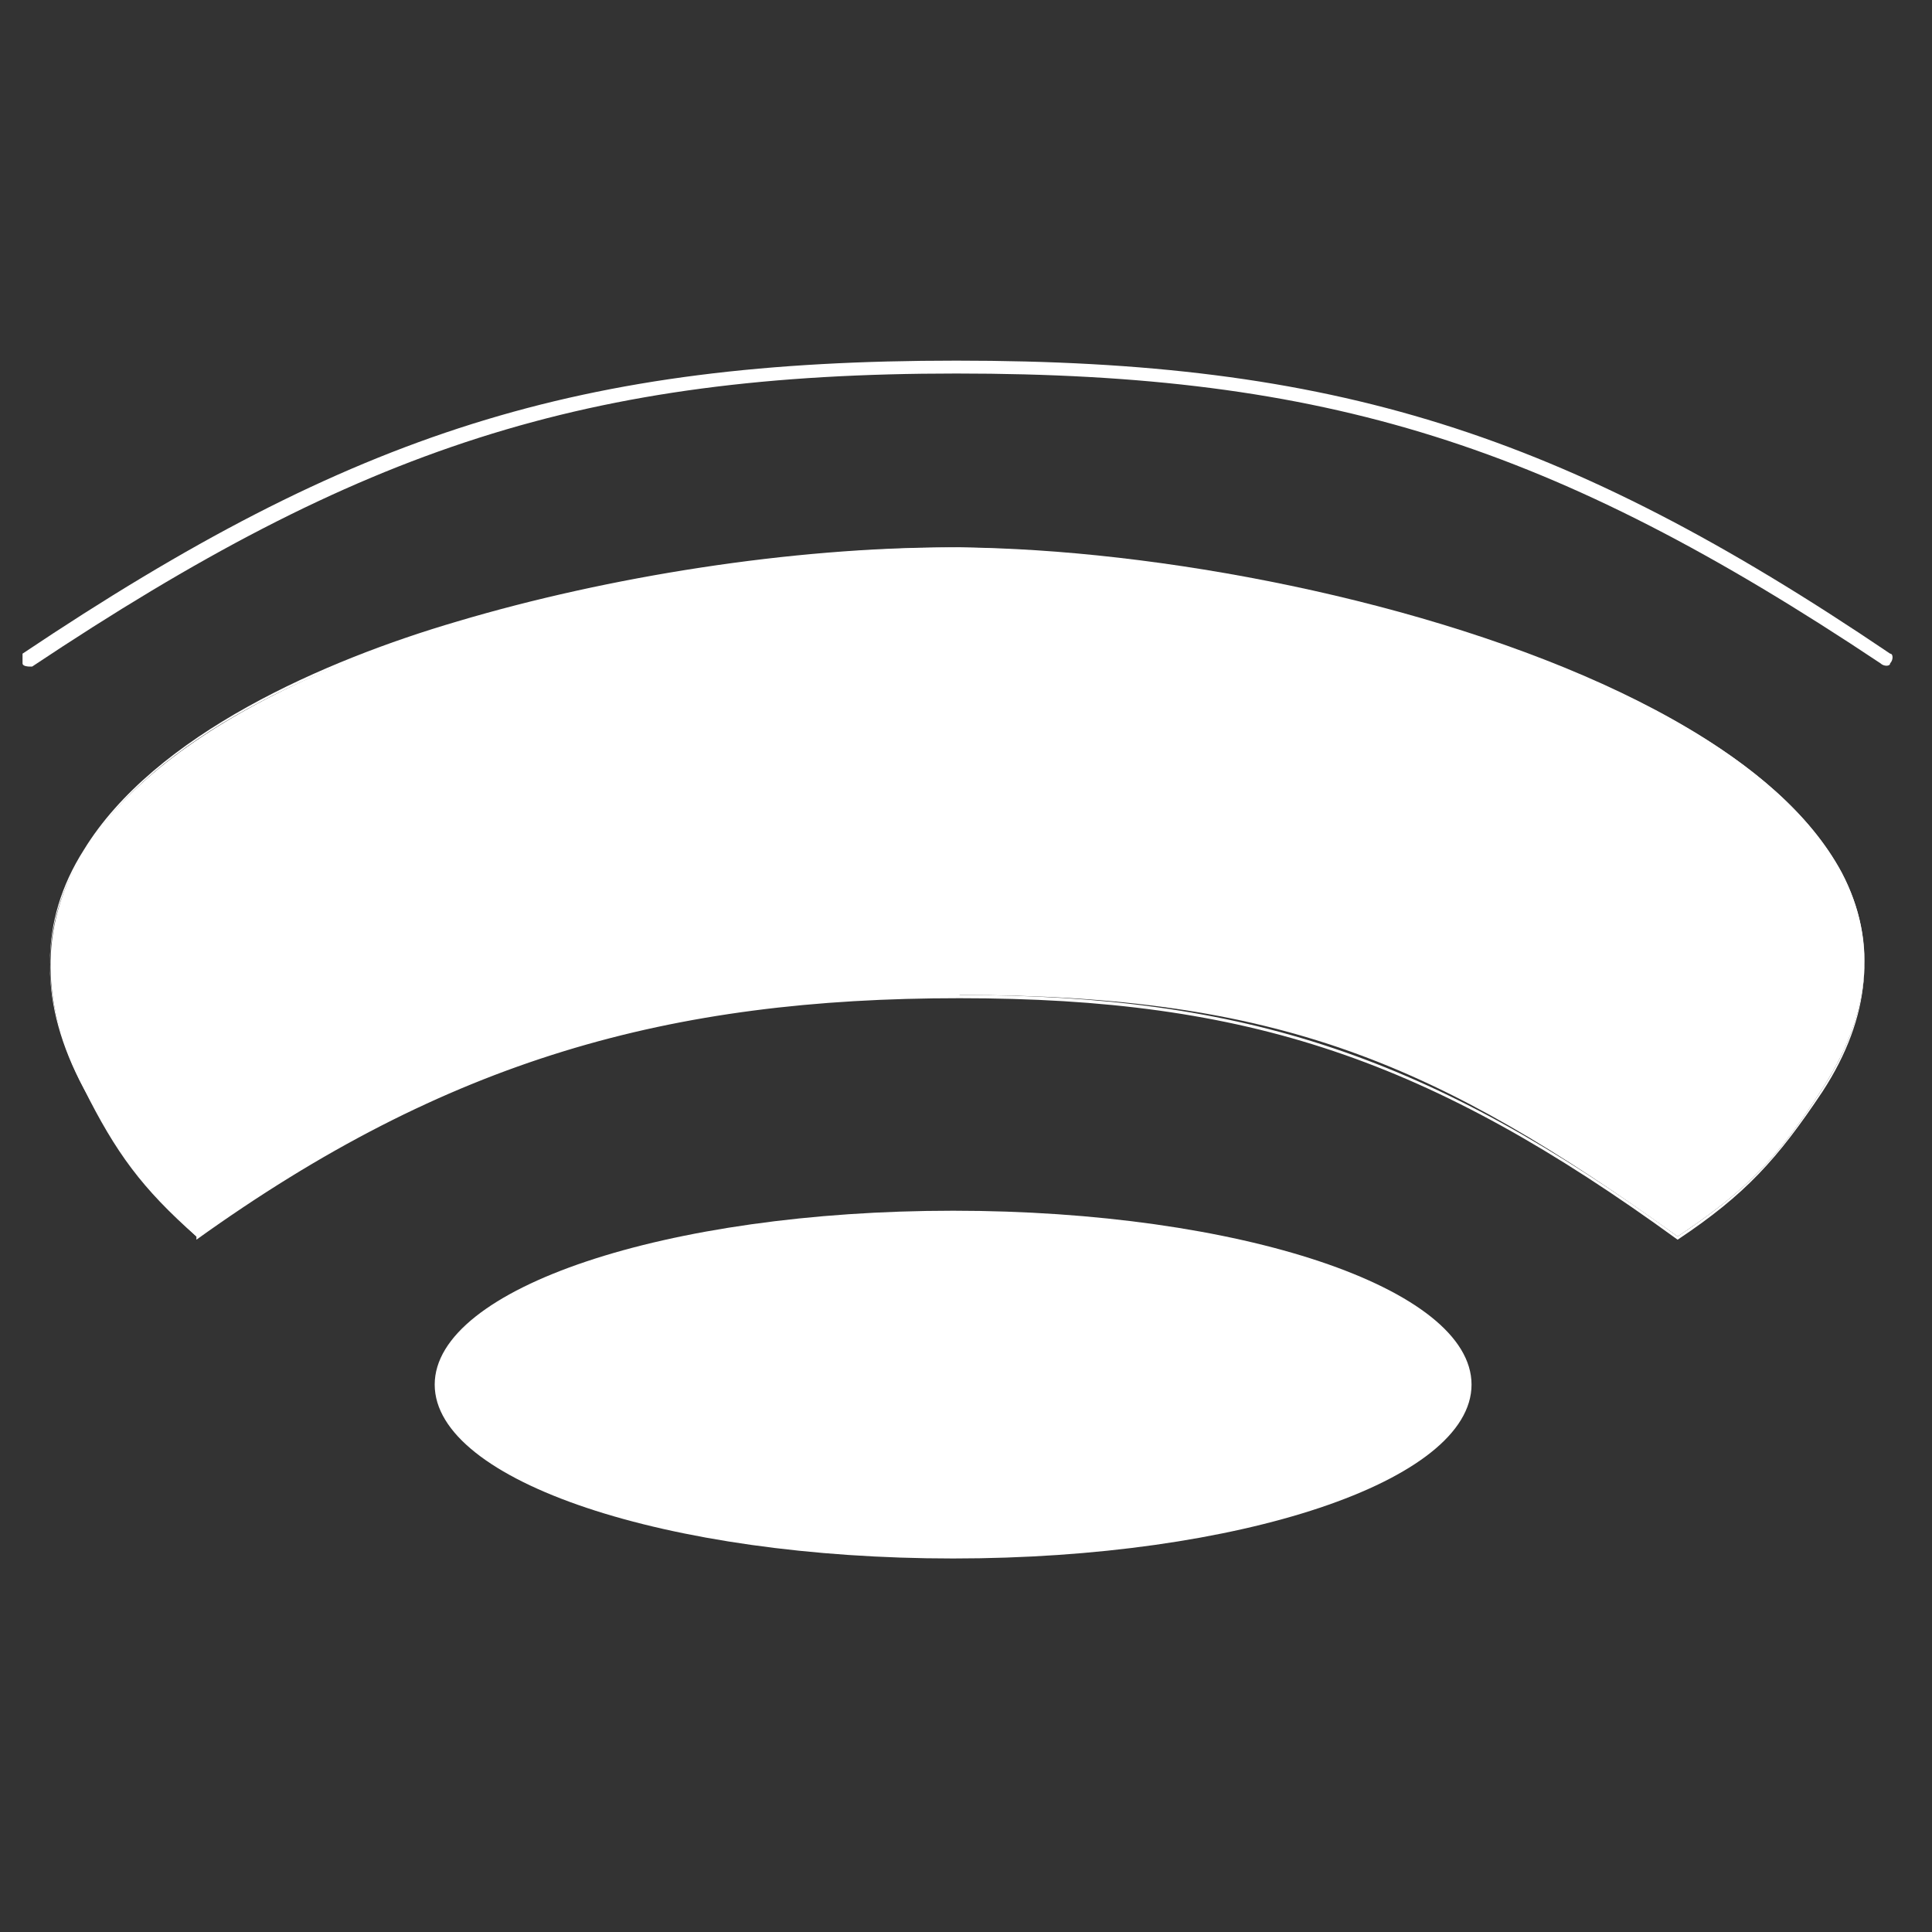
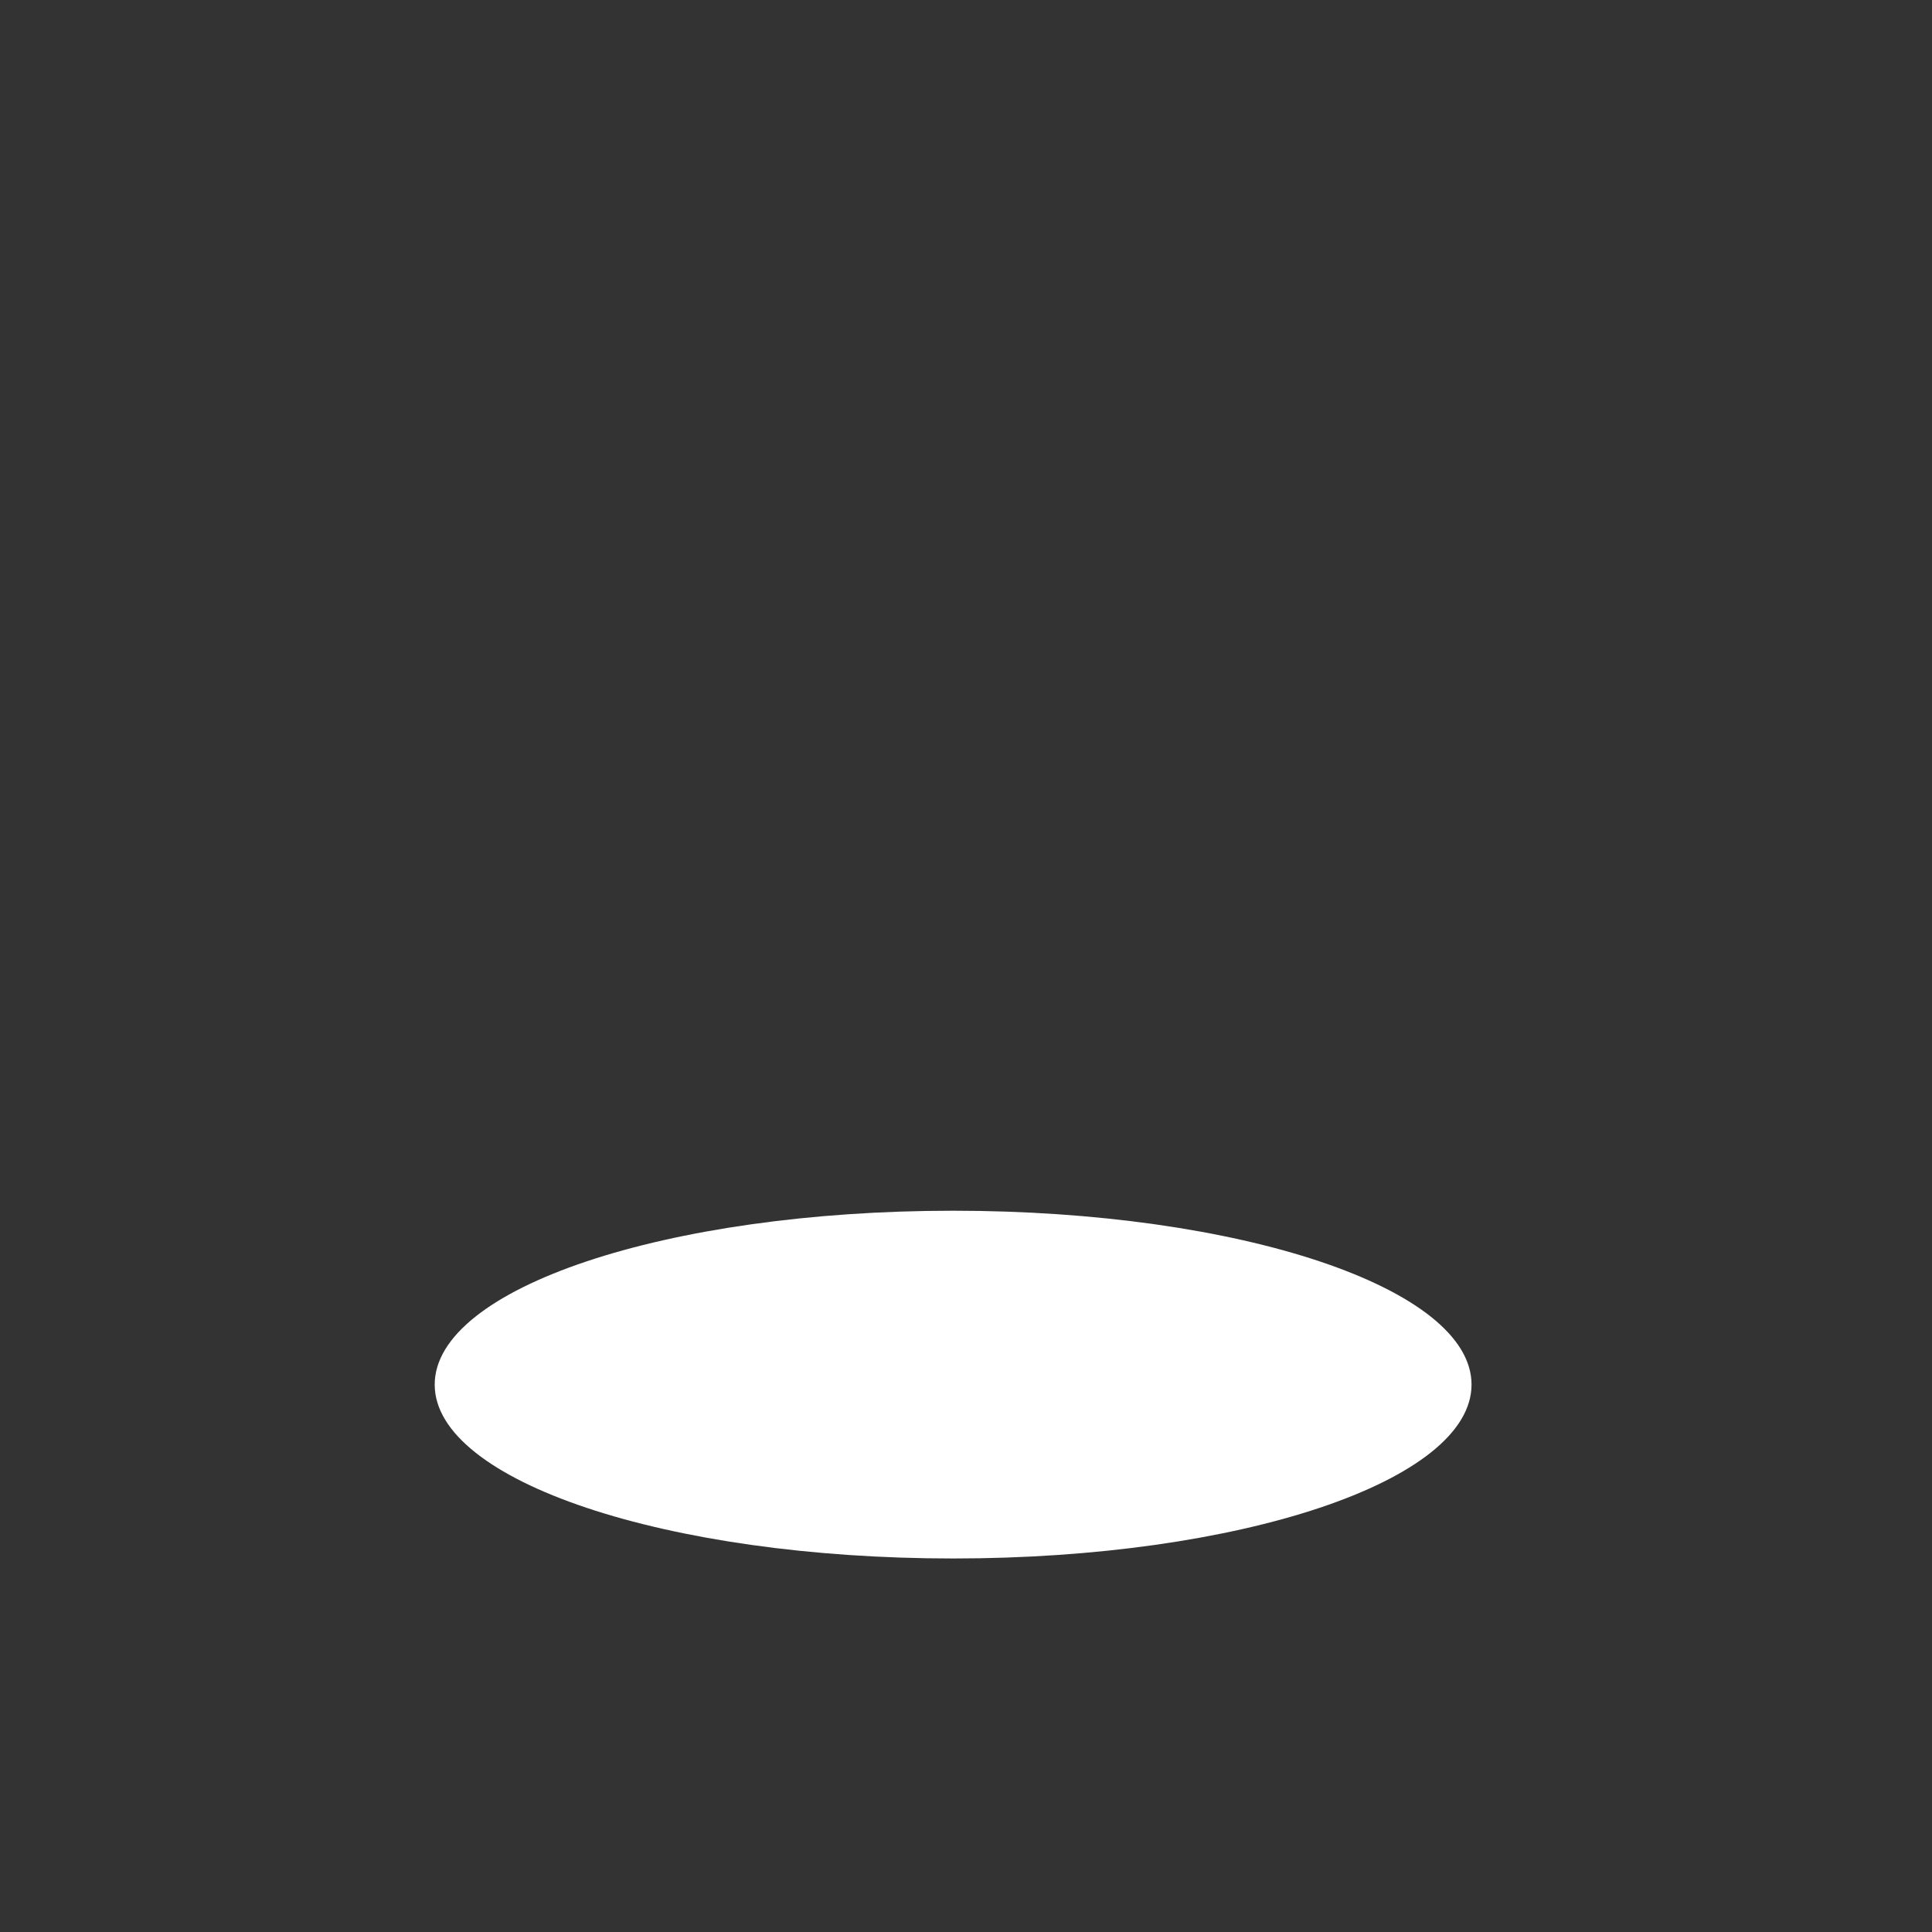
<svg xmlns="http://www.w3.org/2000/svg" id="Ebene_1" data-name="Ebene 1" version="1.1" viewBox="0 0 60 60">
  <rect x="0" y="0" width="60" height="60" fill="#333333" stroke="none" />
  <defs>
    <style>
      .cls-1 {
        fill: #fff;
        stroke-width: 0px;
      }
    </style>
  </defs>
  <path class="cls-1" d="M13.5,43c0-3,7.2-5.4,16.1-5.4s16.1,2.4,16.1,5.4-7.2,5.4-16.1,5.4-16.1-2.4-16.1-5.4Z" />
-   <path class="cls-1" d="M29.7,48.4c-8.9,0-16.1-2.4-16.1-5.4s7.2-5.4,16.1-5.4,16.1,2.4,16.1,5.4-7.2,5.4-16.1,5.4ZM29.7,37.6c-8.9,0-16.1,2.4-16.1,5.4s7.2,5.4,16.1,5.4,16.1-2.4,16.1-5.4-7.2-5.4-16.1-5.4Z" />
  <g>
-     <path class="cls-1" d="M6.1,38.4c7.9-5.8,13.8-7.5,23.7-7.5s14.8,2.1,22.3,7.5c2.1-1.4,3.1-2.4,4.5-4.6,6.8-10.5-14.6-16.7-26.8-16.8-12.3,0-33.1,5.5-27.2,16.8,1.1,2,1.9,3.1,3.5,4.6Z" />
-     <path class="cls-1" d="M6.1,38.4h0c-1.7-1.5-2.5-2.6-3.5-4.6-1.4-2.6-1.4-5.1,0-7.3,2.2-3.7,7.5-5.9,11.6-7.1,4.8-1.5,10.5-2.3,15.3-2.3s.2,0,.3,0c4.9,0,10.9,1,15.9,2.7,4.2,1.4,9.5,3.7,11.5,7.4,1.1,2.1.9,4.4-.6,6.7-1.4,2.1-2.4,3.2-4.5,4.6-7.7-5.6-13.3-7.5-22.3-7.5s-15.9,1.9-23.7,7.5h0ZM29.8,30.9c8.9,0,14.6,1.9,22.3,7.5,2.1-1.4,3.1-2.4,4.5-4.6,1.5-2.3,1.7-4.6.6-6.7-2-3.7-7.3-6-11.5-7.4-5-1.6-11-2.6-15.9-2.7,0,0-.2,0-.3,0-4.9,0-10.6.9-15.3,2.3-4.1,1.2-9.4,3.5-11.6,7.1-1.4,2.2-1.4,4.7,0,7.3,1.1,2,1.9,3.1,3.5,4.6,7.7-5.6,13.7-7.5,23.7-7.5Z" />
-   </g>
+     </g>
  <g>
-     <path class="cls-1" d="M.9,20.5s0,0,0,0c0,0,0,0,0,0,10.2-6.9,17.2-9.1,28.9-9.1s18.7,2.2,28.9,9.1c-10.2-6.9-17.2-9.1-28.9-9.1S11.1,13.6.9,20.5c0,0,0,0,0,0Z" />
-     <path class="cls-1" d="M.9,20.7c0,0-.2,0-.2-.1h0c0,0,0-.2,0-.3,0,0,0,0,0,0,10.3-6.9,17.3-9.1,29-9.1s18.8,2.2,29,9.1c.1,0,.1.2,0,.3,0,.1-.2.1-.3,0h0s0,0,0,0c-10.2-6.8-17.2-9-28.7-9S11.2,13.9,1,20.7c0,0,0,0-.1,0Z" />
-   </g>
+     </g>
</svg>